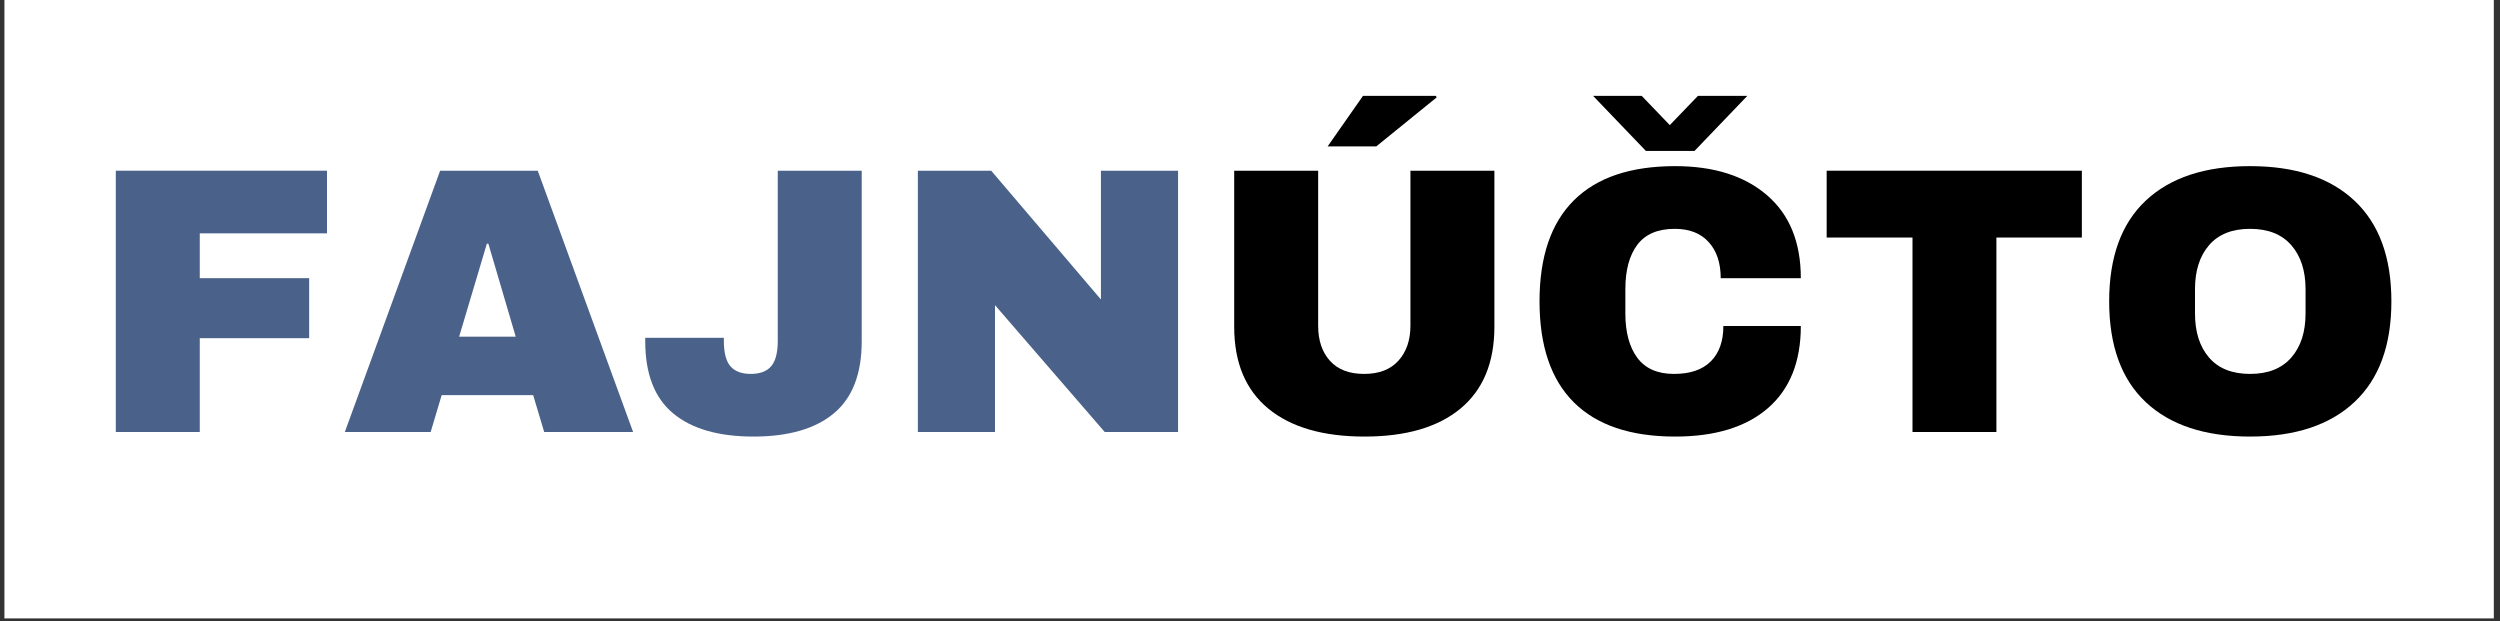
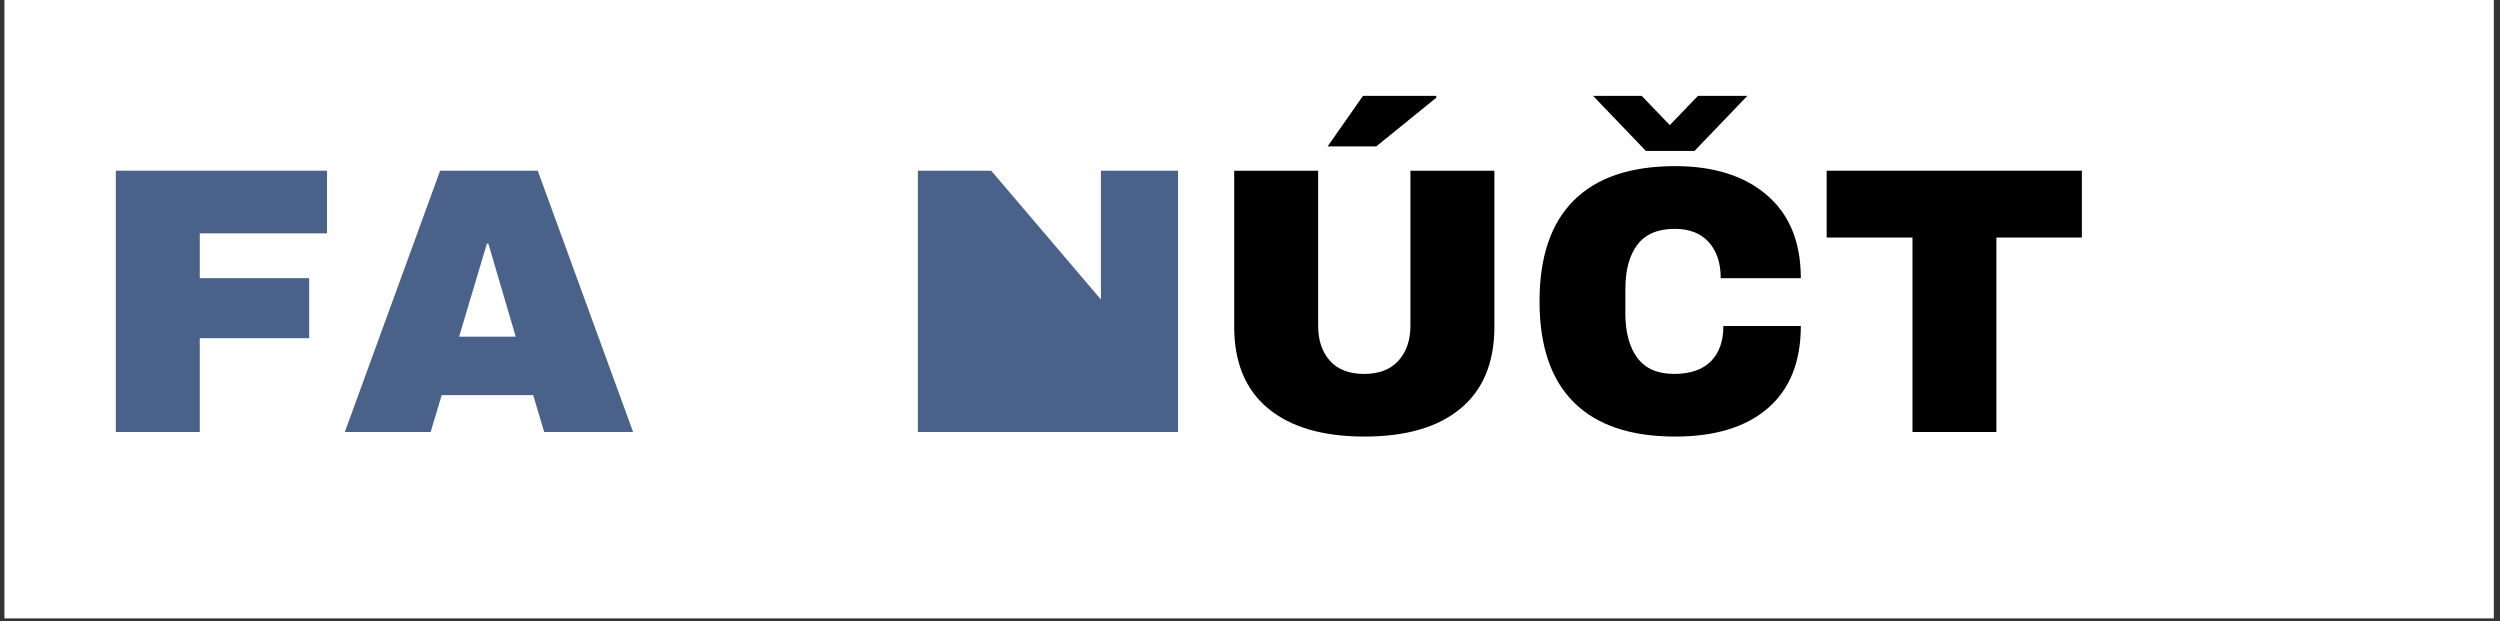
<svg xmlns="http://www.w3.org/2000/svg" width="946" zoomAndPan="magnify" viewBox="0 0 709.5 176.25" height="235" preserveAspectRatio="xMidYMid meet" version="1.0">
  <rect x="0" y="0" width="709.5" height="176.25" fill="#333333" stroke="none" />
  <defs>
    <g />
    <clipPath id="8df7ca104a">
      <path d="M 1.254 0 L 707.746 0 L 707.746 175.504 L 1.254 175.504 Z M 1.254 0 " clip-rule="nonzero" />
    </clipPath>
  </defs>
  <g clip-path="url(#8df7ca104a)">
    <path fill="#ffffff" d="M 1.254 0 L 707.746 0 L 707.746 175.504 L 1.254 175.504 Z M 1.254 0 " fill-opacity="1" fill-rule="nonzero" />
  </g>
  <g fill="#4a628a" fill-opacity="1">
    <g transform="translate(24.898, 122.601)">
      <g>
        <path d="M 7.969 -74.156 L 67.906 -74.156 L 67.906 -56.375 L 31.797 -56.375 L 31.797 -43.656 L 62.844 -43.656 L 62.844 -26.625 L 31.797 -26.625 L 31.797 0 L 7.969 0 Z M 7.969 -74.156 " />
      </g>
    </g>
  </g>
  <g fill="#4a628a" fill-opacity="1">
    <g transform="translate(96.784, 122.601)">
      <g>
        <path d="M 57.656 0 L 54.531 -10.453 L 28.562 -10.453 L 25.438 0 L 1.078 0 L 28.125 -74.156 L 55.828 -74.156 L 82.891 0 Z M 33.516 -27.047 L 49.578 -27.047 L 41.812 -53.453 L 41.391 -53.453 Z M 33.516 -27.047 " />
      </g>
    </g>
  </g>
  <g fill="#4a628a" fill-opacity="1">
    <g transform="translate(180.634, 122.601)">
      <g>
-         <path d="M 63.922 -25.766 C 63.922 -16.492 61.281 -9.664 56 -5.281 C 50.719 -0.895 43.117 1.297 33.203 1.297 C 23.285 1.297 15.688 -0.895 10.406 -5.281 C 5.125 -9.664 2.484 -16.492 2.484 -25.766 L 2.484 -26.734 L 24.797 -26.734 L 24.797 -25.875 C 24.797 -22.488 25.422 -20.078 26.672 -18.641 C 27.93 -17.203 29.852 -16.484 32.438 -16.484 C 35.031 -16.484 36.953 -17.203 38.203 -18.641 C 39.461 -20.078 40.094 -22.488 40.094 -25.875 L 40.094 -74.156 L 63.922 -74.156 Z M 63.922 -25.766 " />
-       </g>
+         </g>
    </g>
  </g>
  <g fill="#4a628a" fill-opacity="1">
    <g transform="translate(252.52, 122.601)">
      <g>
-         <path d="M 61 0 L 29.859 -36 L 29.859 0 L 7.969 0 L 7.969 -74.156 L 28.781 -74.156 L 59.922 -37.609 L 59.922 -74.156 L 81.812 -74.156 L 81.812 0 Z M 61 0 " />
+         <path d="M 61 0 L 29.859 0 L 7.969 0 L 7.969 -74.156 L 28.781 -74.156 L 59.922 -37.609 L 59.922 -74.156 L 81.812 -74.156 L 81.812 0 Z M 61 0 " />
      </g>
    </g>
  </g>
  <g fill="#000000" fill-opacity="1">
    <g transform="translate(342.297, 122.601)">
      <g>
        <path d="M 34.484 -81.047 L 44.516 -95.391 L 65.203 -95.391 L 65.422 -94.953 L 48.281 -81.047 Z M 81.812 -29.859 C 81.812 -19.723 78.613 -11.992 72.219 -6.672 C 65.82 -1.359 56.727 1.297 44.938 1.297 C 33.156 1.297 24.047 -1.359 17.609 -6.672 C 11.18 -11.992 7.969 -19.723 7.969 -29.859 L 7.969 -74.156 L 31.797 -74.156 L 31.797 -30.172 C 31.797 -26.004 32.91 -22.68 35.141 -20.203 C 37.367 -17.723 40.602 -16.484 44.844 -16.484 C 49.082 -16.484 52.332 -17.738 54.594 -20.25 C 56.852 -22.77 57.984 -26.078 57.984 -30.172 L 57.984 -74.156 L 81.812 -74.156 Z M 81.812 -29.859 " />
      </g>
    </g>
  </g>
  <g fill="#000000" fill-opacity="1">
    <g transform="translate(432.074, 122.601)">
      <g>
        <path d="M 35.031 -79.766 L 20.047 -95.391 L 33.844 -95.391 L 41.812 -87.094 L 49.797 -95.391 L 63.812 -95.391 L 48.828 -79.766 Z M 43.328 -75.453 C 54.316 -75.453 63.008 -72.703 69.406 -67.203 C 75.801 -61.703 79 -53.852 79 -43.656 L 56.266 -43.656 C 56.266 -47.969 55.129 -51.379 52.859 -53.891 C 50.598 -56.398 47.383 -57.656 43.219 -57.656 C 38.406 -57.656 34.863 -56.145 32.594 -53.125 C 30.332 -50.113 29.203 -45.914 29.203 -40.531 L 29.203 -33.625 C 29.203 -28.312 30.332 -24.125 32.594 -21.062 C 34.863 -18.008 38.332 -16.484 43 -16.484 C 47.602 -16.484 51.086 -17.672 53.453 -20.047 C 55.828 -22.422 57.016 -25.766 57.016 -30.078 L 79 -30.078 C 79 -19.941 75.891 -12.176 69.672 -6.781 C 63.461 -1.395 54.68 1.297 43.328 1.297 C 30.68 1.297 21.102 -1.938 14.594 -8.406 C 8.094 -14.875 4.844 -24.43 4.844 -37.078 C 4.844 -49.723 8.094 -59.281 14.594 -65.75 C 21.102 -72.219 30.68 -75.453 43.328 -75.453 Z M 43.328 -75.453 " />
      </g>
    </g>
  </g>
  <g fill="#000000" fill-opacity="1">
    <g transform="translate(515.924, 122.601)">
      <g>
        <path d="M 50.656 -55.188 L 50.656 0 L 26.844 0 L 26.844 -55.188 L 2.484 -55.188 L 2.484 -74.156 L 74.906 -74.156 L 74.906 -55.188 Z M 50.656 -55.188 " />
      </g>
    </g>
  </g>
  <g fill="#000000" fill-opacity="1">
    <g transform="translate(593.738, 122.601)">
      <g>
-         <path d="M 44.844 -75.453 C 57.625 -75.453 67.5 -72.18 74.469 -65.641 C 81.445 -59.098 84.938 -49.578 84.938 -37.078 C 84.938 -24.578 81.445 -15.055 74.469 -8.516 C 67.5 -1.973 57.625 1.297 44.844 1.297 C 32.051 1.297 22.188 -1.953 15.25 -8.453 C 8.312 -14.961 4.844 -24.504 4.844 -37.078 C 4.844 -49.648 8.312 -59.188 15.25 -65.688 C 22.188 -72.195 32.051 -75.453 44.844 -75.453 Z M 44.844 -57.656 C 39.738 -57.656 35.852 -56.109 33.188 -53.016 C 30.531 -49.93 29.203 -45.77 29.203 -40.531 L 29.203 -33.625 C 29.203 -28.383 30.531 -24.219 33.188 -21.125 C 35.852 -18.031 39.738 -16.484 44.844 -16.484 C 49.938 -16.484 53.832 -18.031 56.531 -21.125 C 59.227 -24.219 60.578 -28.383 60.578 -33.625 L 60.578 -40.531 C 60.578 -45.77 59.227 -49.93 56.531 -53.016 C 53.832 -56.109 49.938 -57.656 44.844 -57.656 Z M 44.844 -57.656 " />
-       </g>
+         </g>
    </g>
  </g>
</svg>